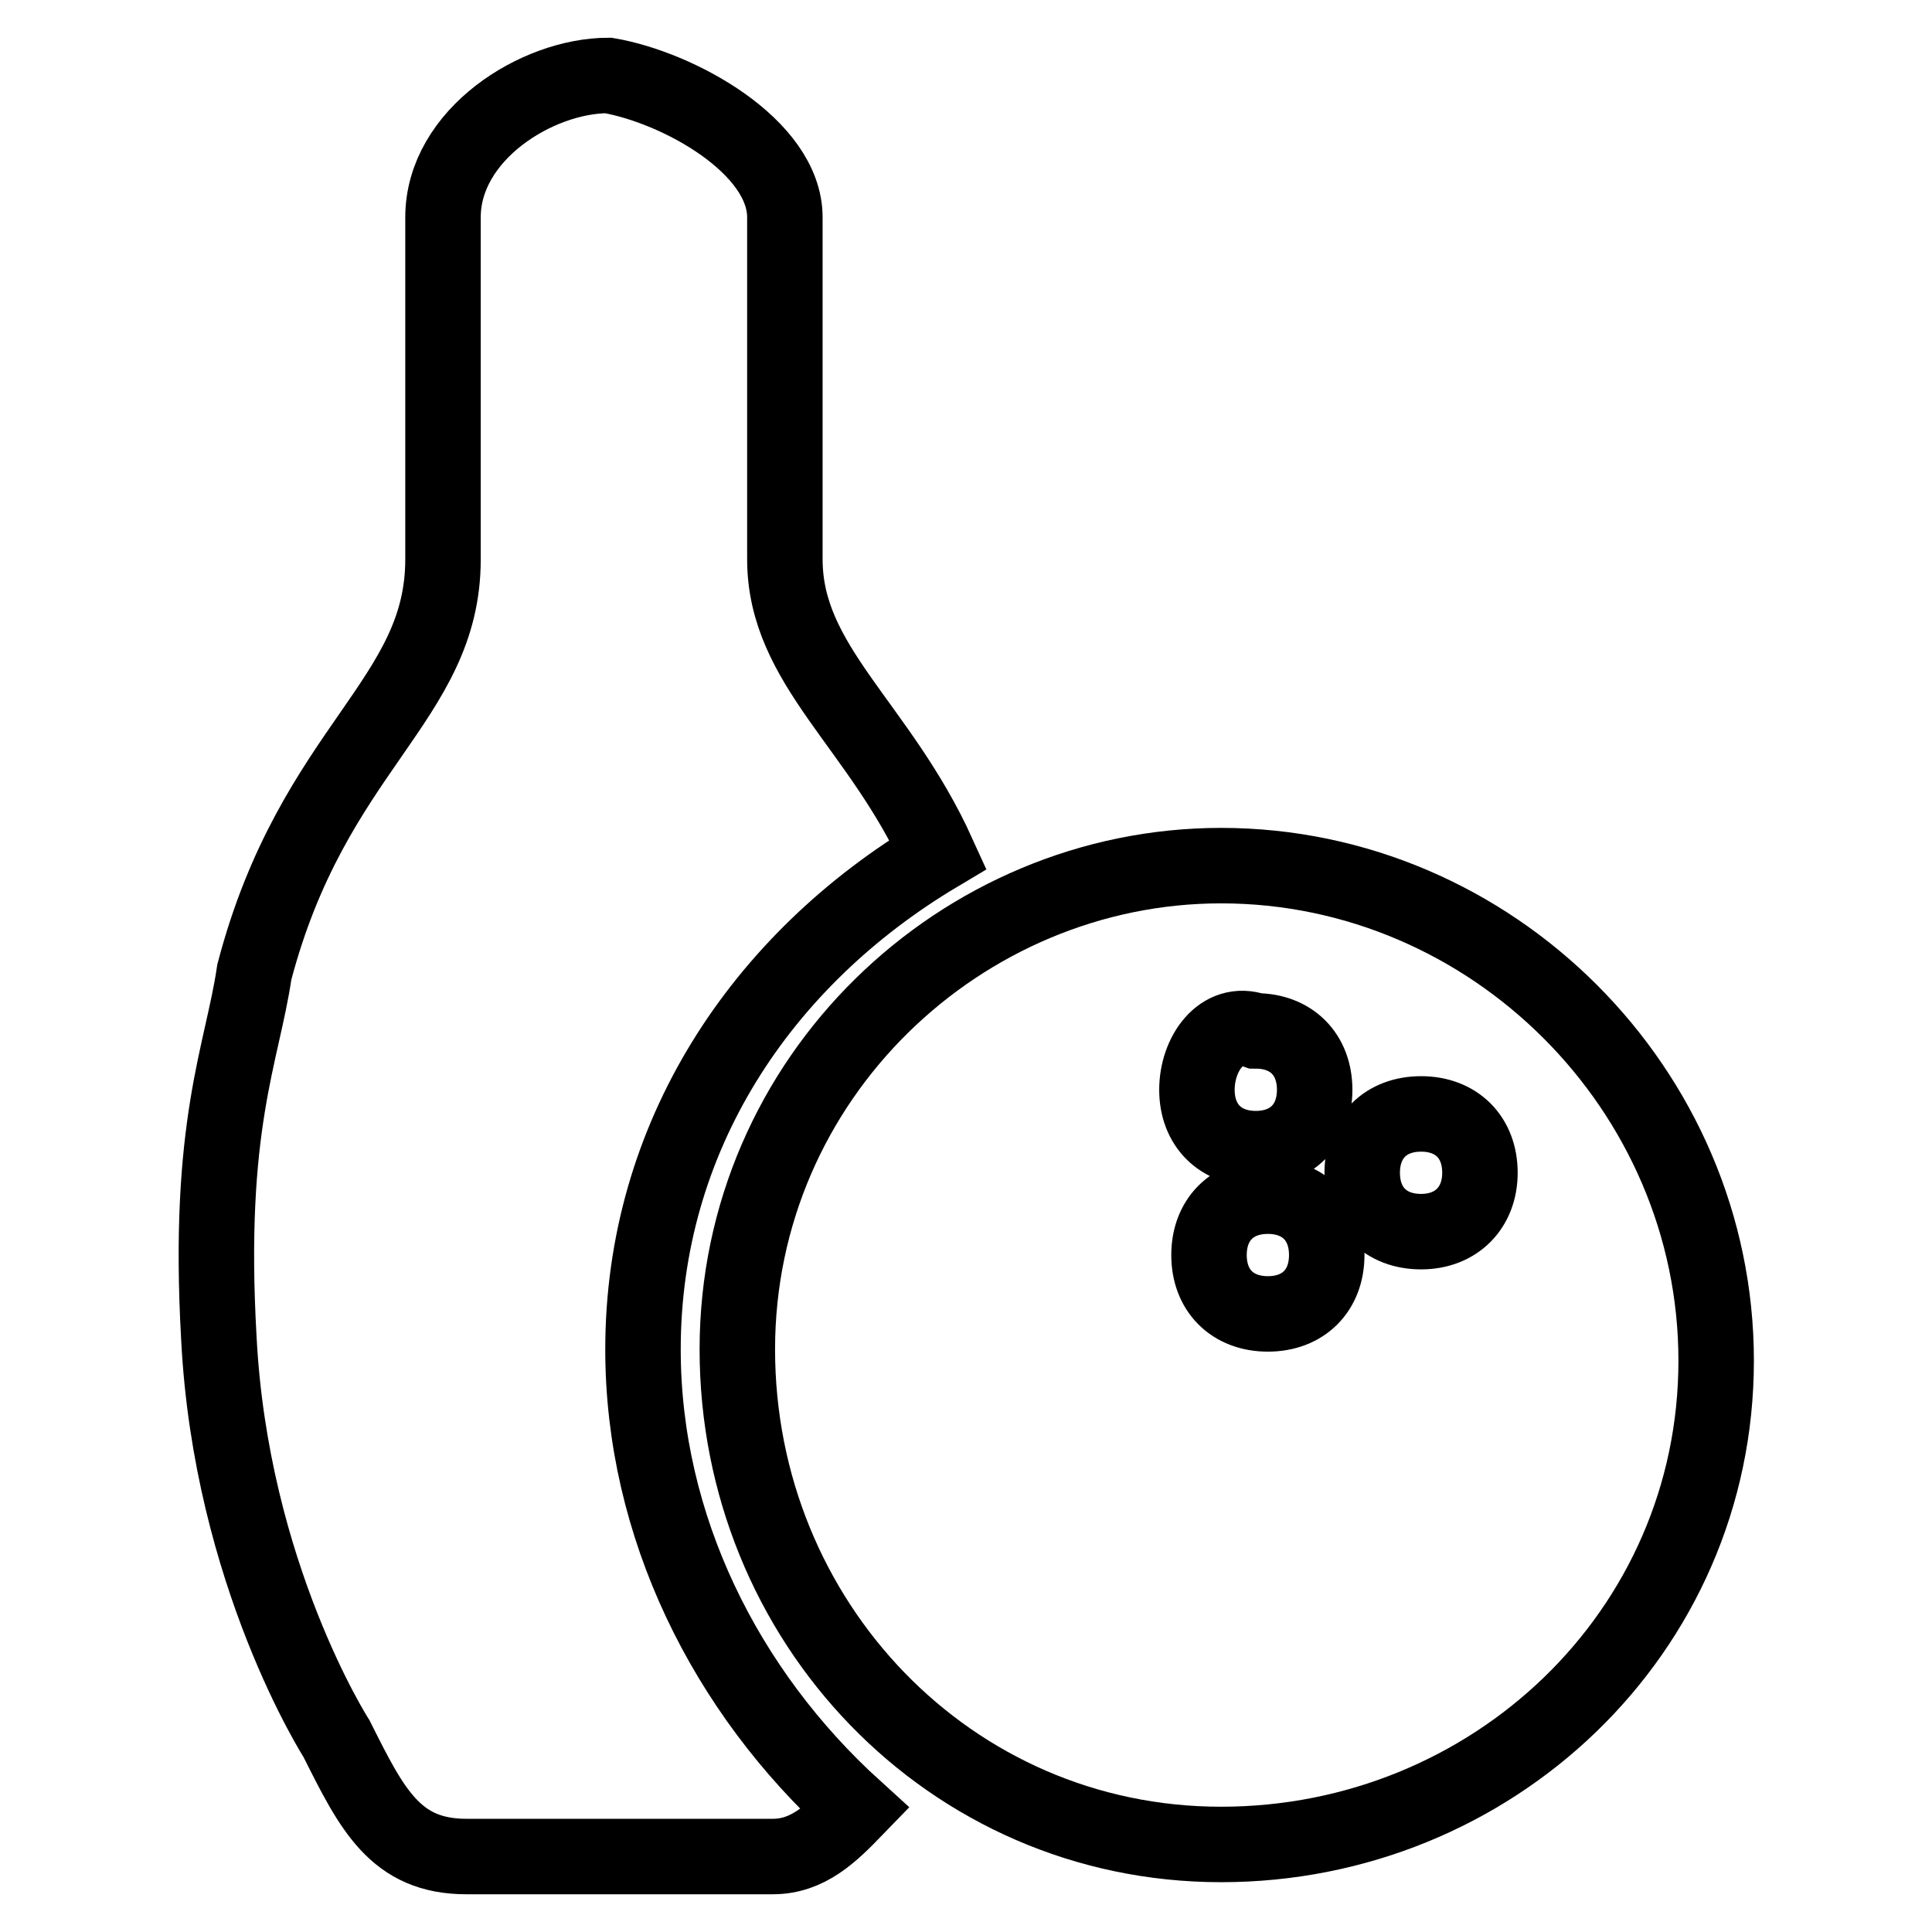
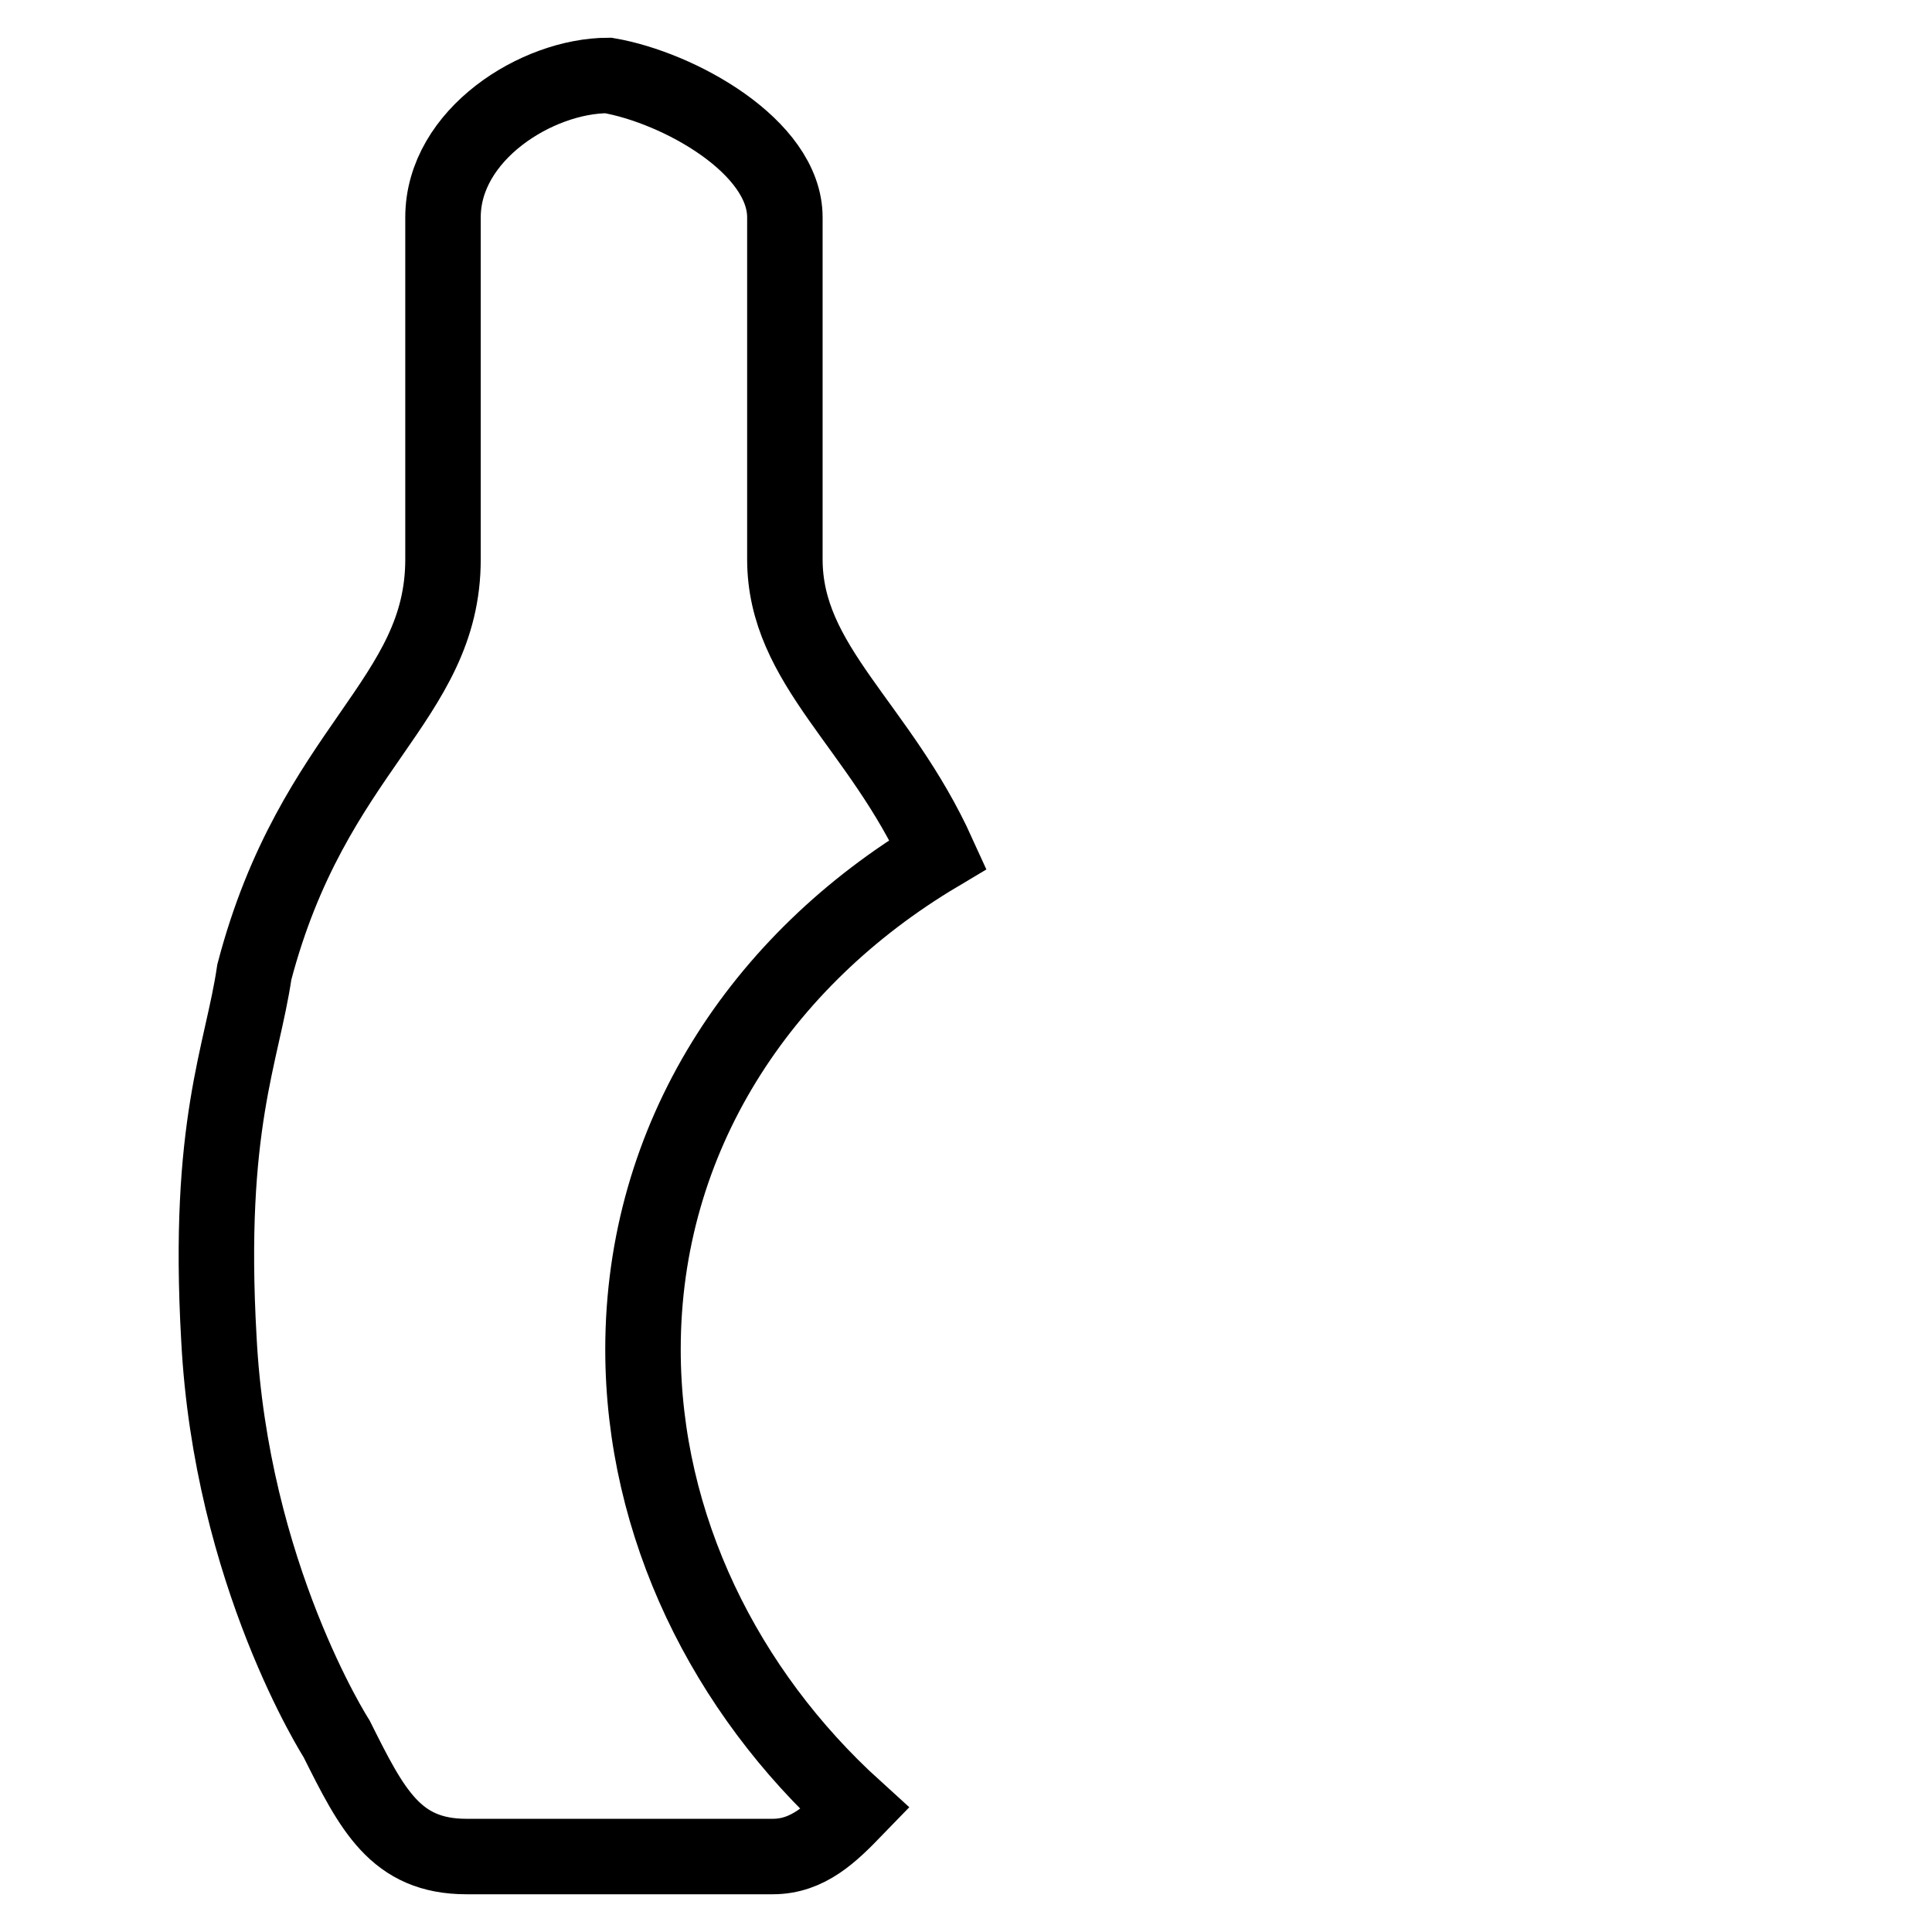
<svg xmlns="http://www.w3.org/2000/svg" version="1.1" x="0px" y="0px" viewBox="0 0 256 256" enable-background="new 0 0 256 256" xml:space="preserve">
  <g>
-     <path stroke-width="10" fill-opacity="0" stroke="#000000" d="M161.8,114.7c-34.4,0-64.1,28.1-64.1,64.1s28.1,65.6,64.1,65.6c35.9,0,65.6-28.1,65.6-64.1 C227.4,144.4,197.7,114.7,161.8,114.7z M166.4,136.6c4.7,0,7.8,3.1,7.8,7.8c0,4.7-3.1,7.8-7.8,7.8s-7.8-3.1-7.8-7.8 C158.6,139.7,161.8,135,166.4,136.6z M168,174.1c-4.7,0-7.8-3.1-7.8-7.8c0-4.7,3.1-7.8,7.8-7.8s7.8,3.1,7.8,7.8 C175.8,171,172.7,174.1,168,174.1z M188.3,163.2c-4.7,0-7.8-3.1-7.8-7.8c0-4.7,3.1-7.8,7.8-7.8c4.7,0,7.8,3.1,7.8,7.8 C196.1,160,193,163.2,188.3,163.2z" />
    <path stroke-width="10" fill-opacity="0" stroke="#000000" d="M85.2,178.8c0-28.1,15.6-51.6,39.1-65.6c-7.8-17.2-20.3-25-20.3-39.1V28.8c0-9.4-14.1-17.2-23.4-18.8 c-9.4,0-21.9,7.8-21.9,18.8v45.3c0,18.8-17.2,25-25,54.7c-1.6,10.9-6.3,20.3-4.7,48.5c1.6,31.3,15.6,53.1,15.6,53.1 c4.7,9.4,7.8,15.6,17.2,15.6h40.6c4.7,0,7.8-3.1,10.9-6.3C96.1,224.1,85.2,202.2,85.2,178.8L85.2,178.8z" />
  </g>
</svg>